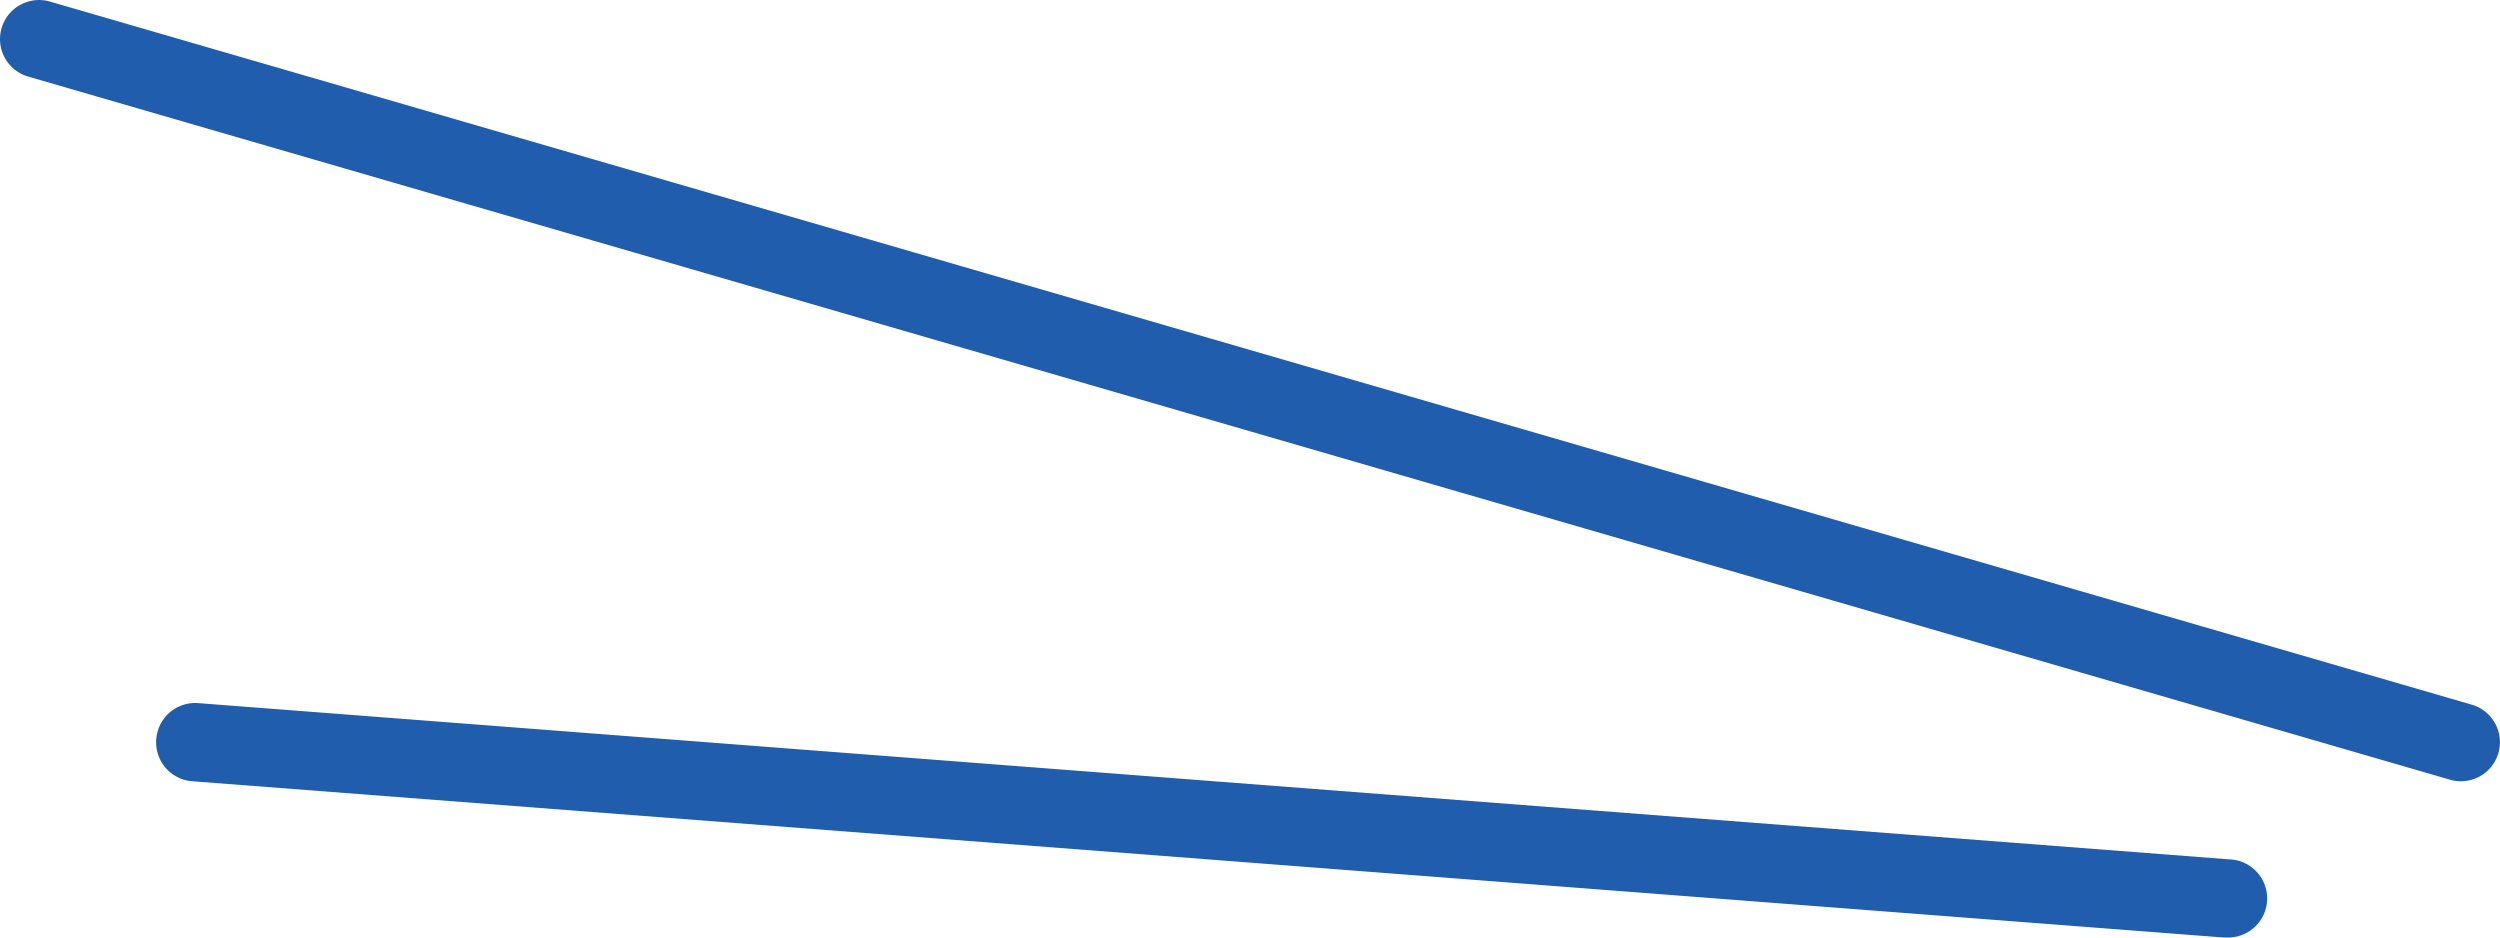
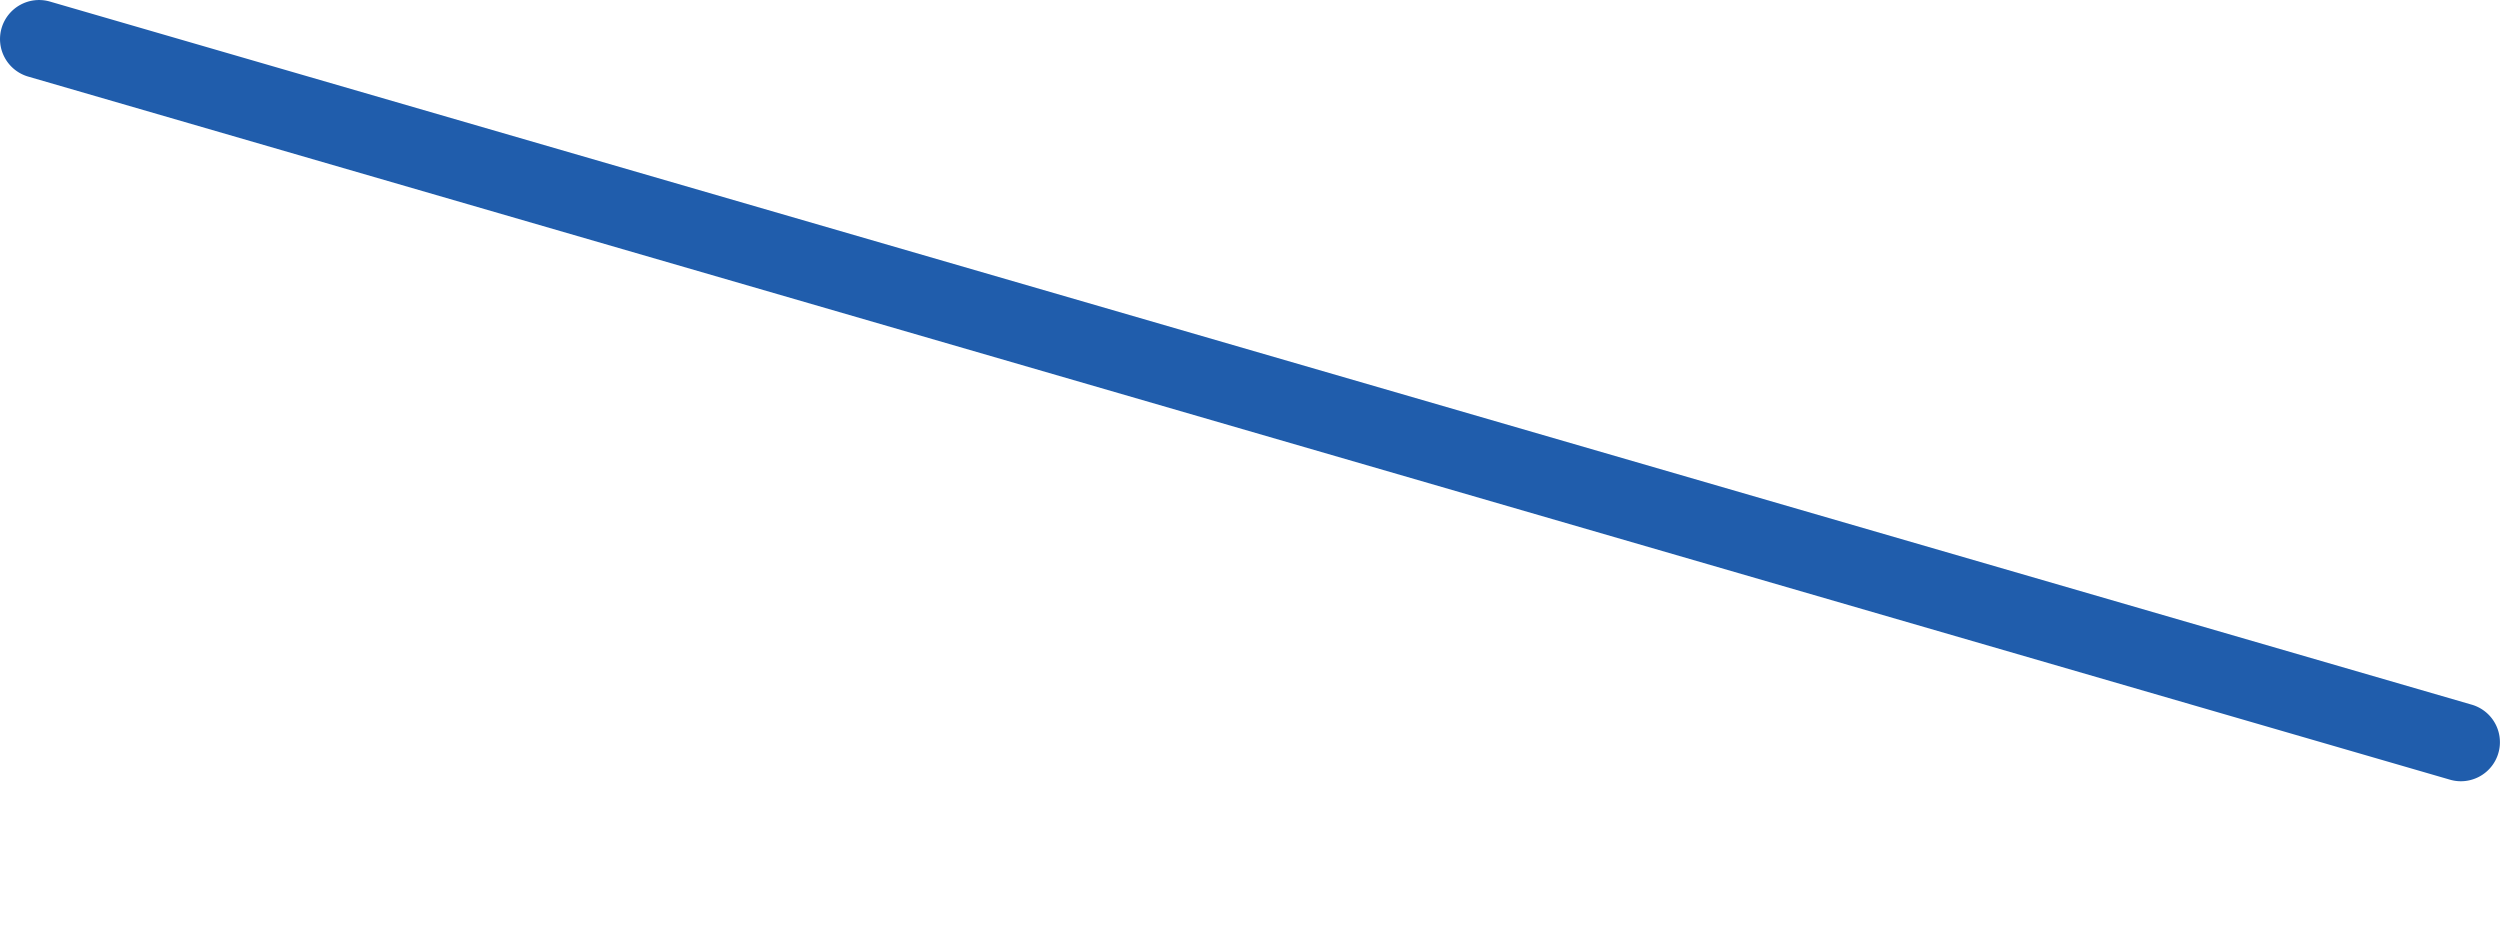
<svg xmlns="http://www.w3.org/2000/svg" width="32" height="12" viewBox="0 0 32 12">
  <g transform="translate(-453 -2013.882)">
    <path d="M31,9.5a.5.5,0,0,1-.14-.02l-31-9A.5.5,0,0,1-.48-.139.5.5,0,0,1,.139-.48l31,9A.5.5,0,0,1,31,9.5Z" transform="translate(453.5 2014.382)" fill="#205dac" />
-     <path d="M26,2.5h-.039l-26-2A.5.5,0,0,1-.5-.038.5.5,0,0,1,.038-.5l26,2A.5.5,0,0,1,26,2.5Z" transform="translate(455.5 2023.382)" fill="#205dac" />
  </g>
</svg>